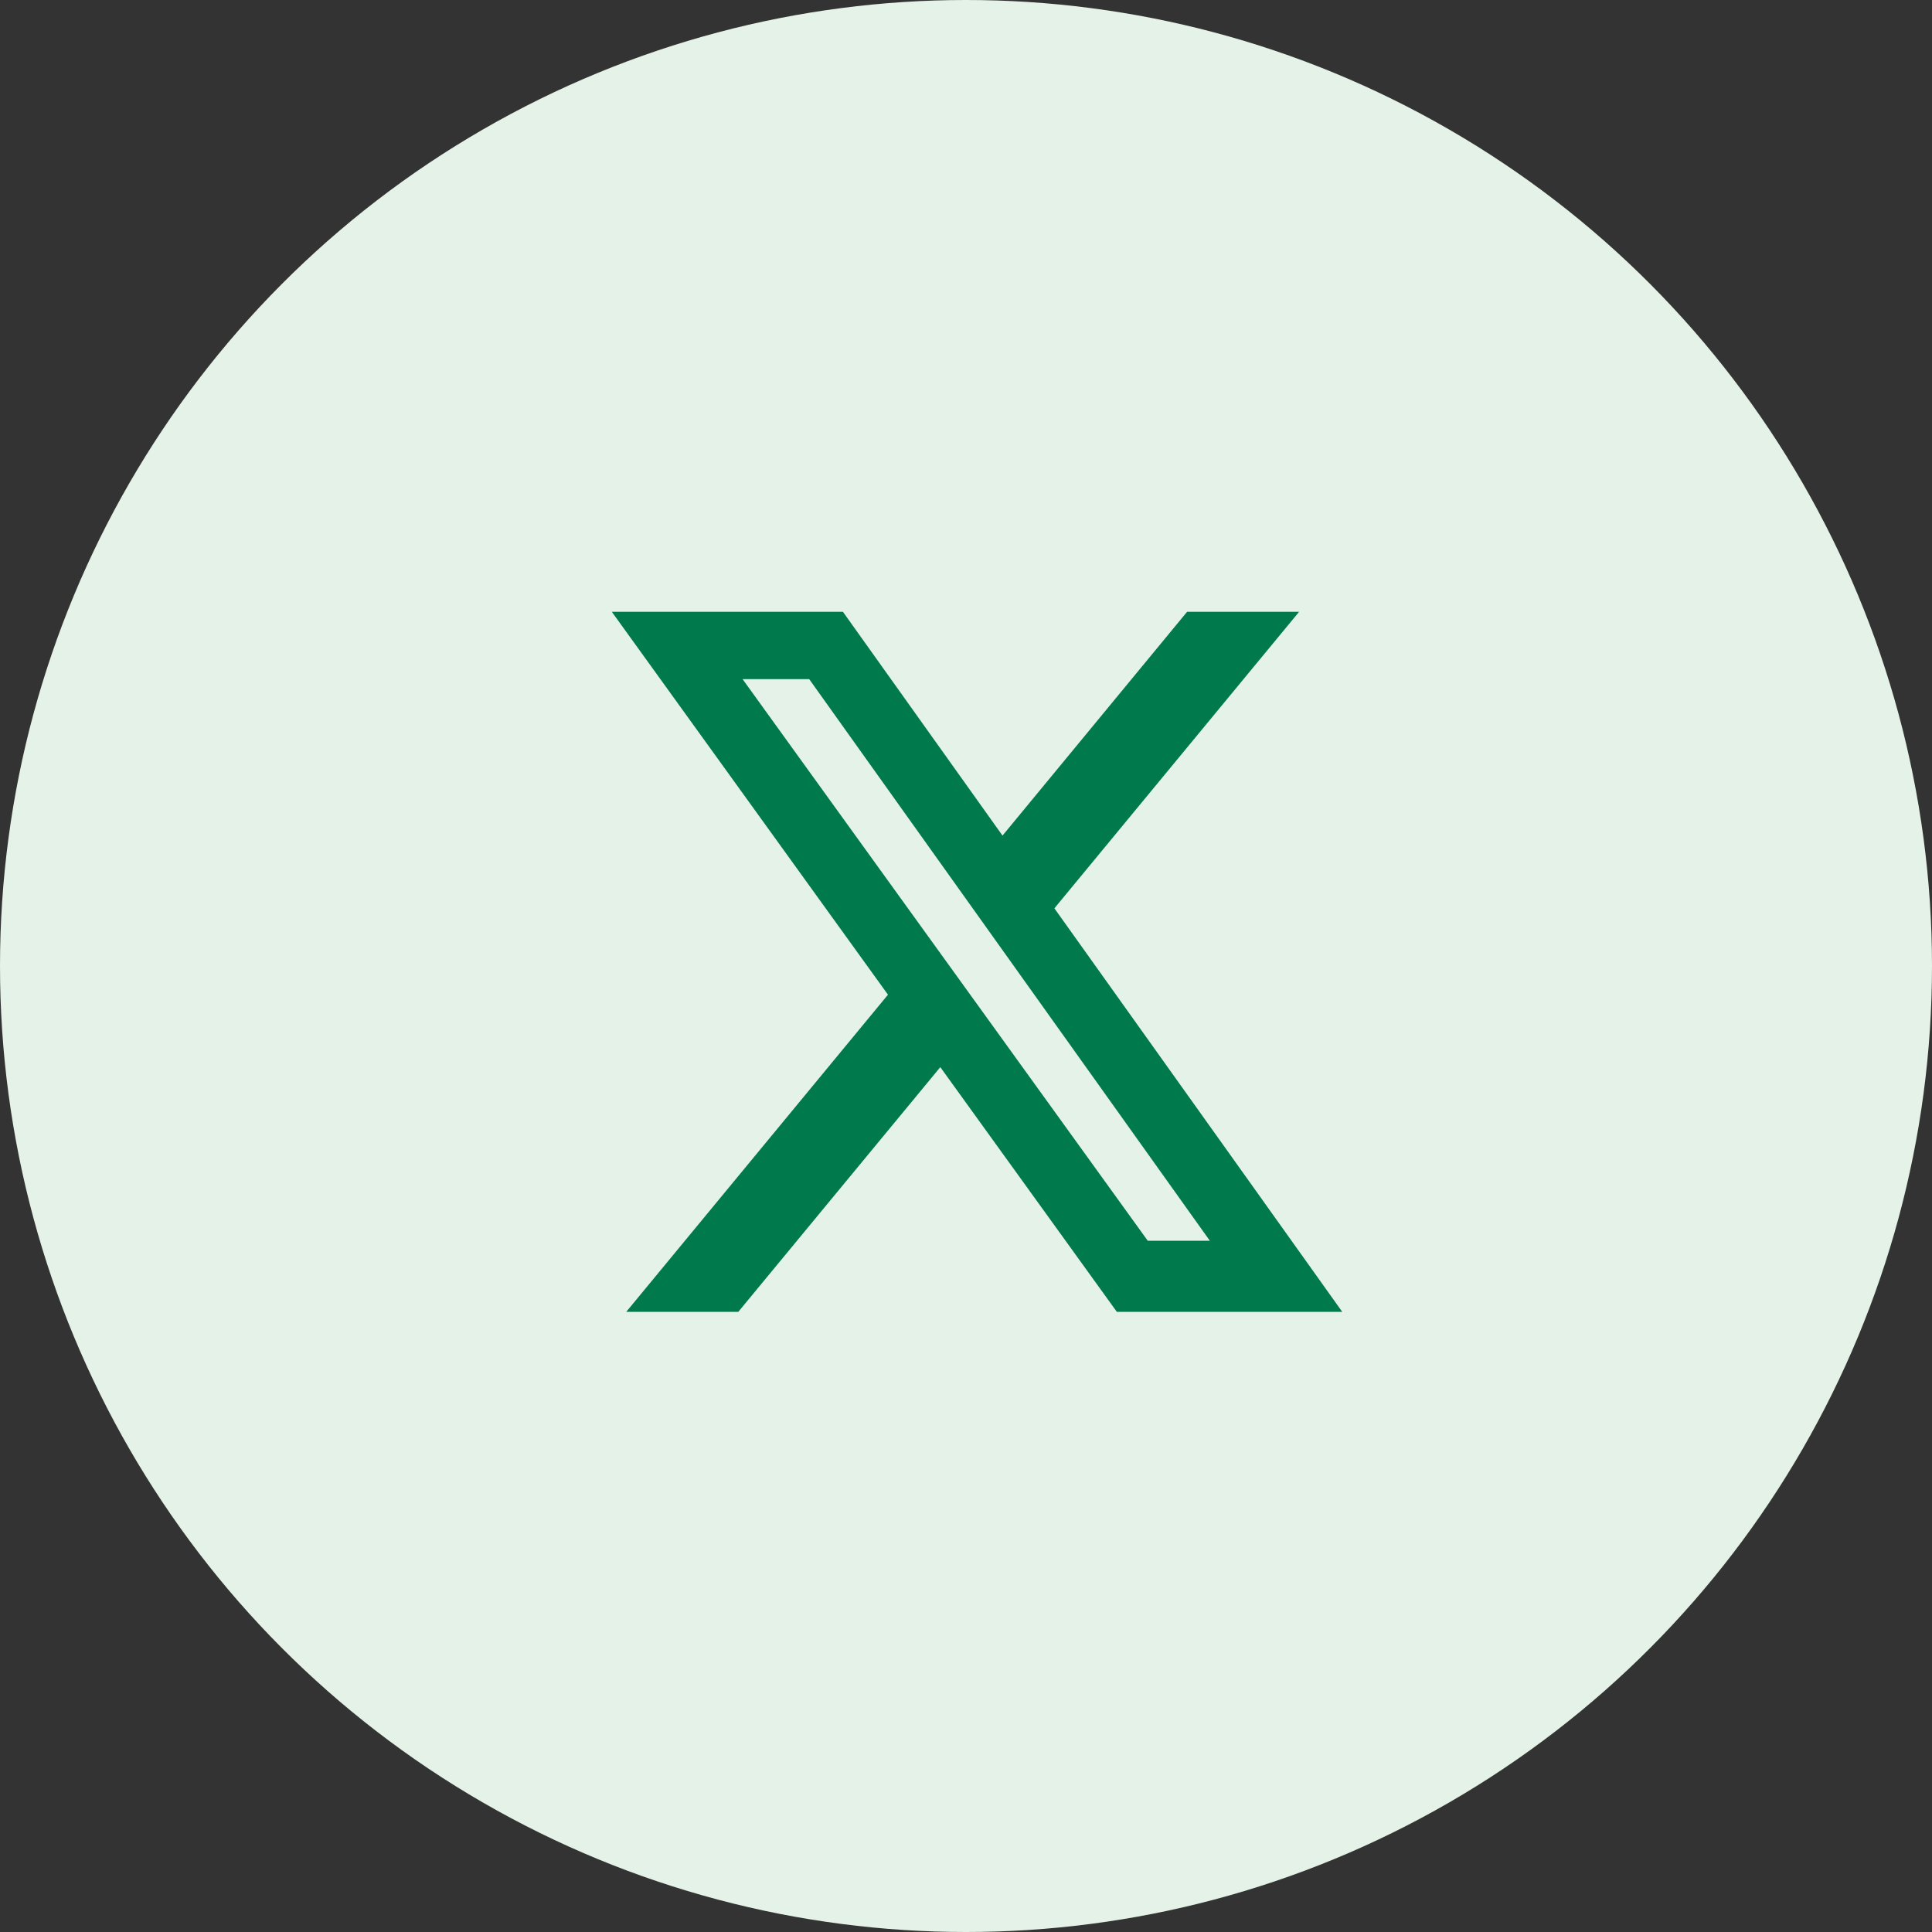
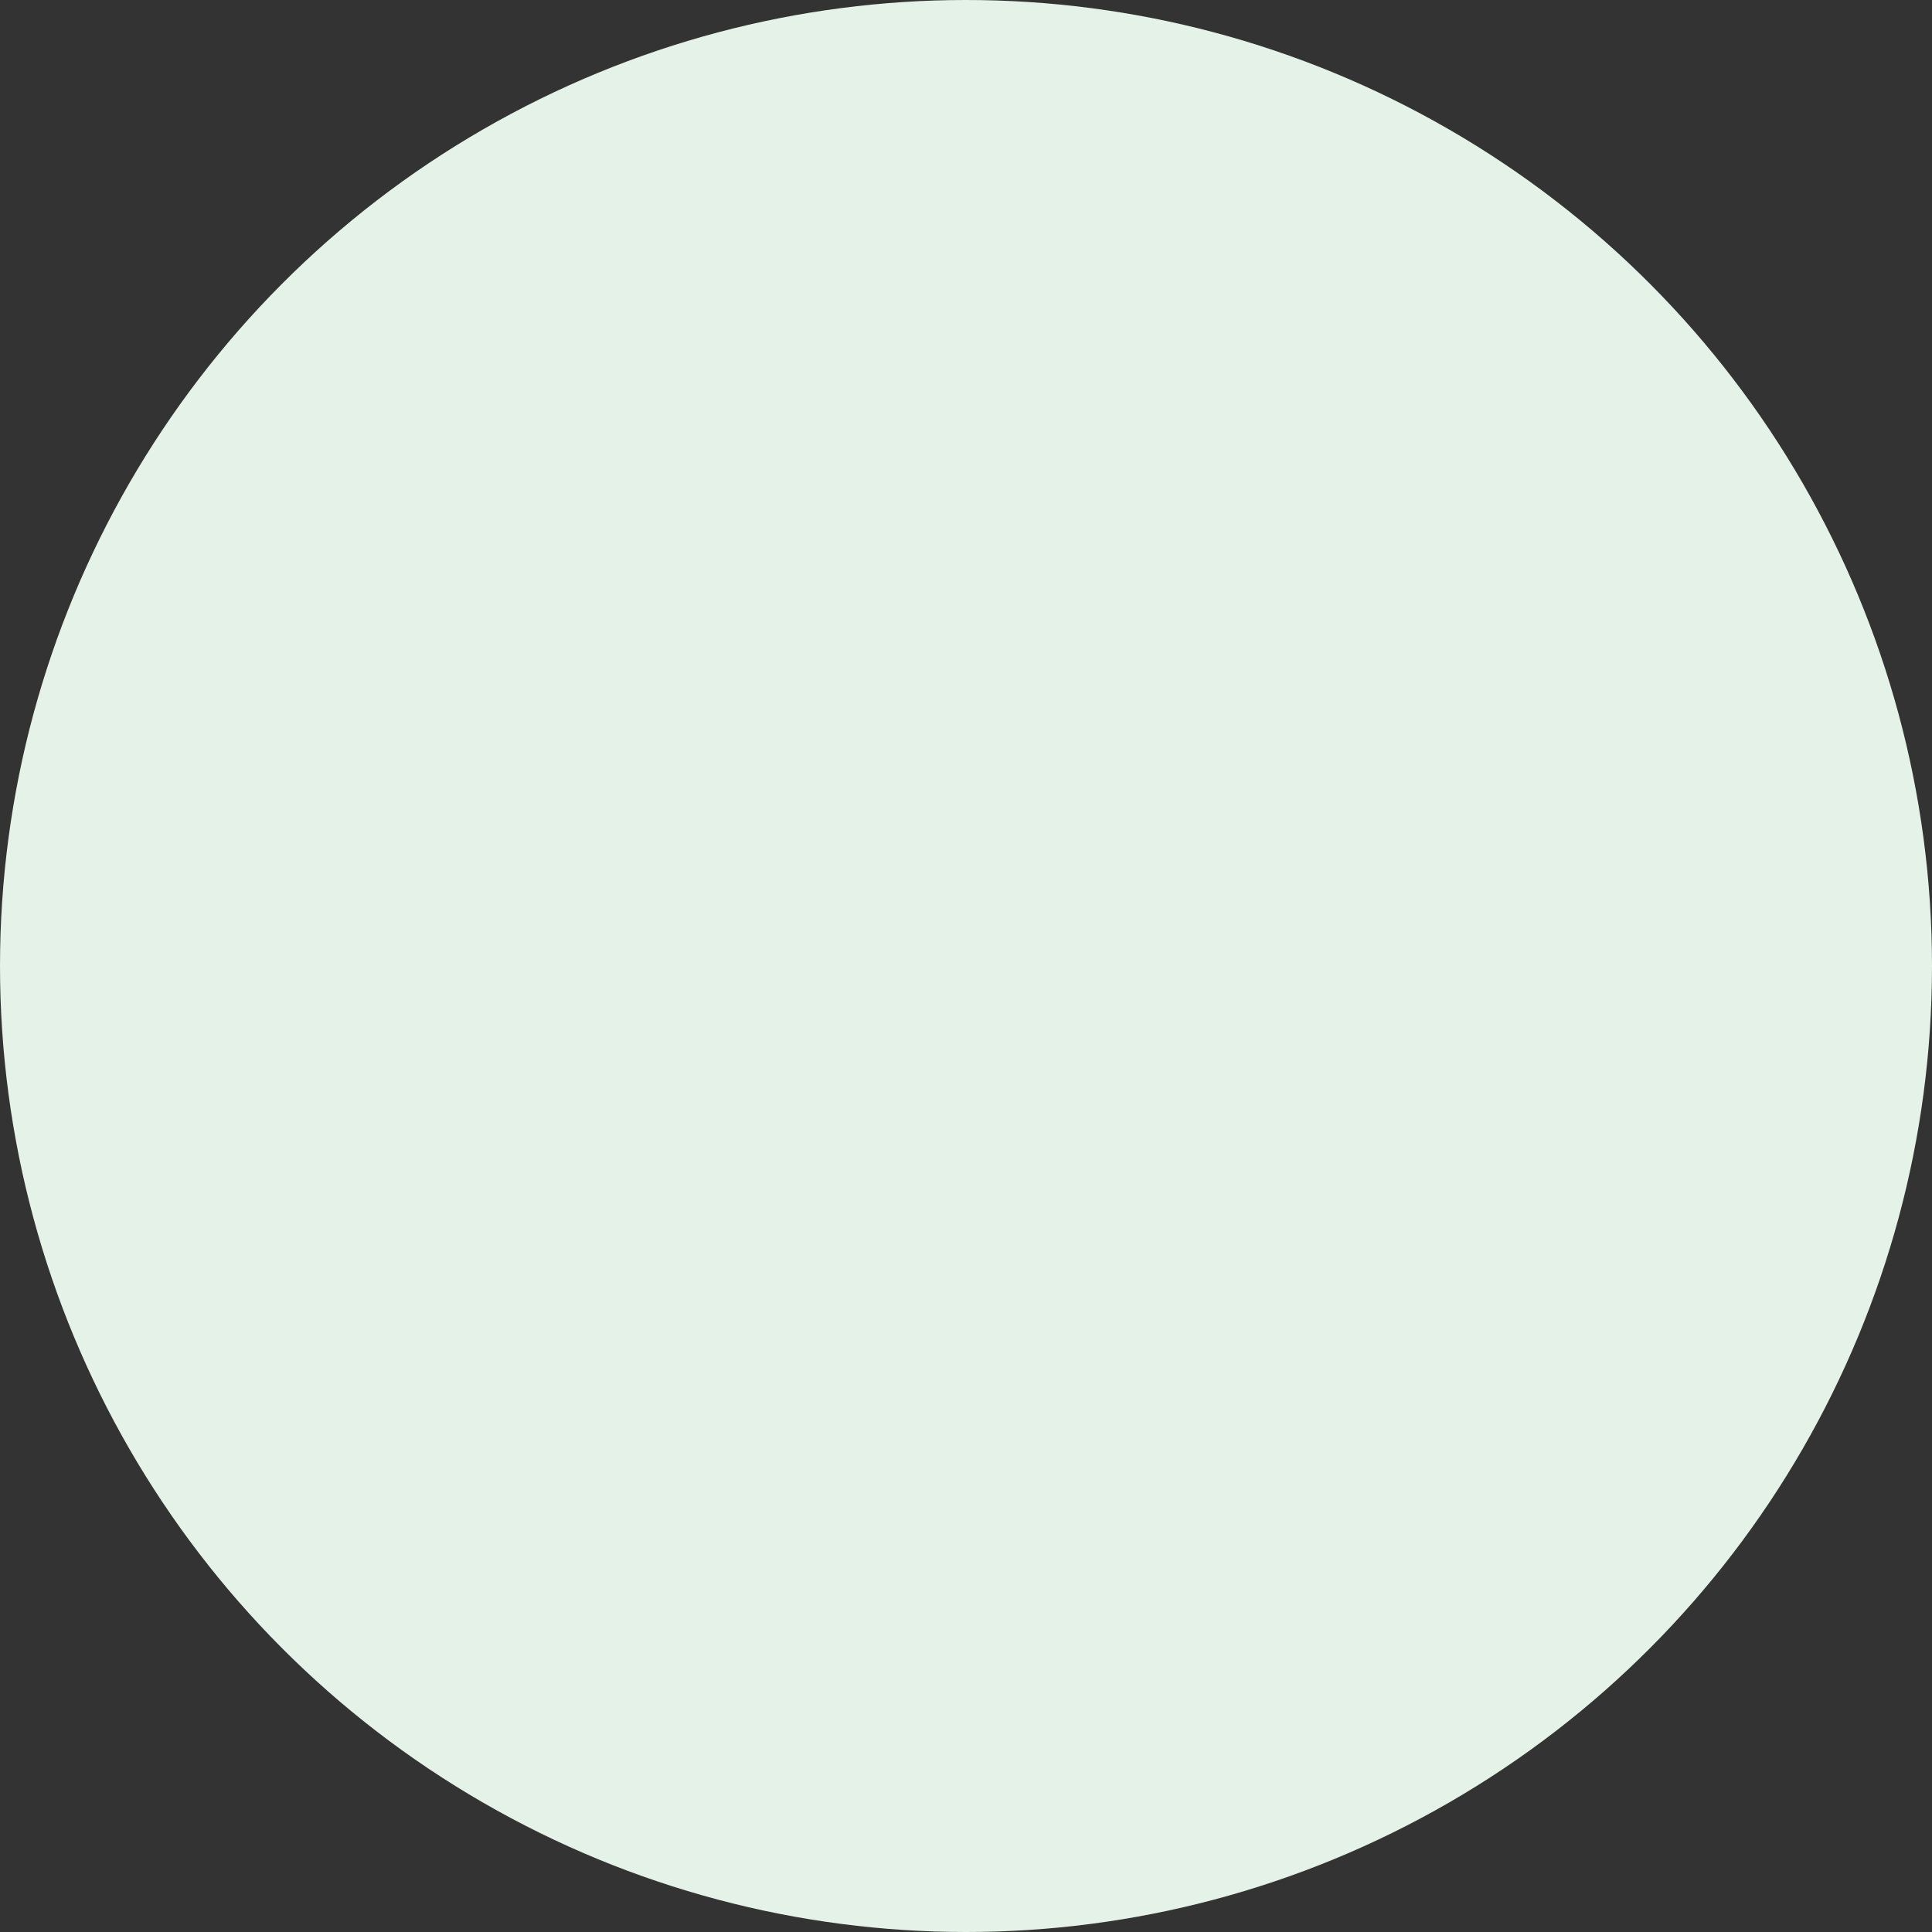
<svg xmlns="http://www.w3.org/2000/svg" width="60" height="60" viewBox="0 0 60 60">
  <rect x="0" y="0" width="60" height="60" fill="#333333" stroke="none" />
  <g id="x" transform="translate(2672 5155)">
    <circle id="Ellipse_73" data-name="Ellipse 73" cx="30" cy="30" r="30" transform="translate(-2672 -5155)" fill="#e4f2e7" />
-     <path id="Path_77786" data-name="Path 77786" d="M19.081,2.25H22.56l-7.6,9.209L23.9,23.991h-7l-5.483-7.6-6.274,7.6H1.663l8.129-9.85L1.215,2.25H8.393L13.349,9.2ZM17.86,21.783h1.928L7.346,4.342H5.277Z" transform="translate(-2654.215 -5138.25)" fill="#007a4c" />
  </g>
</svg>